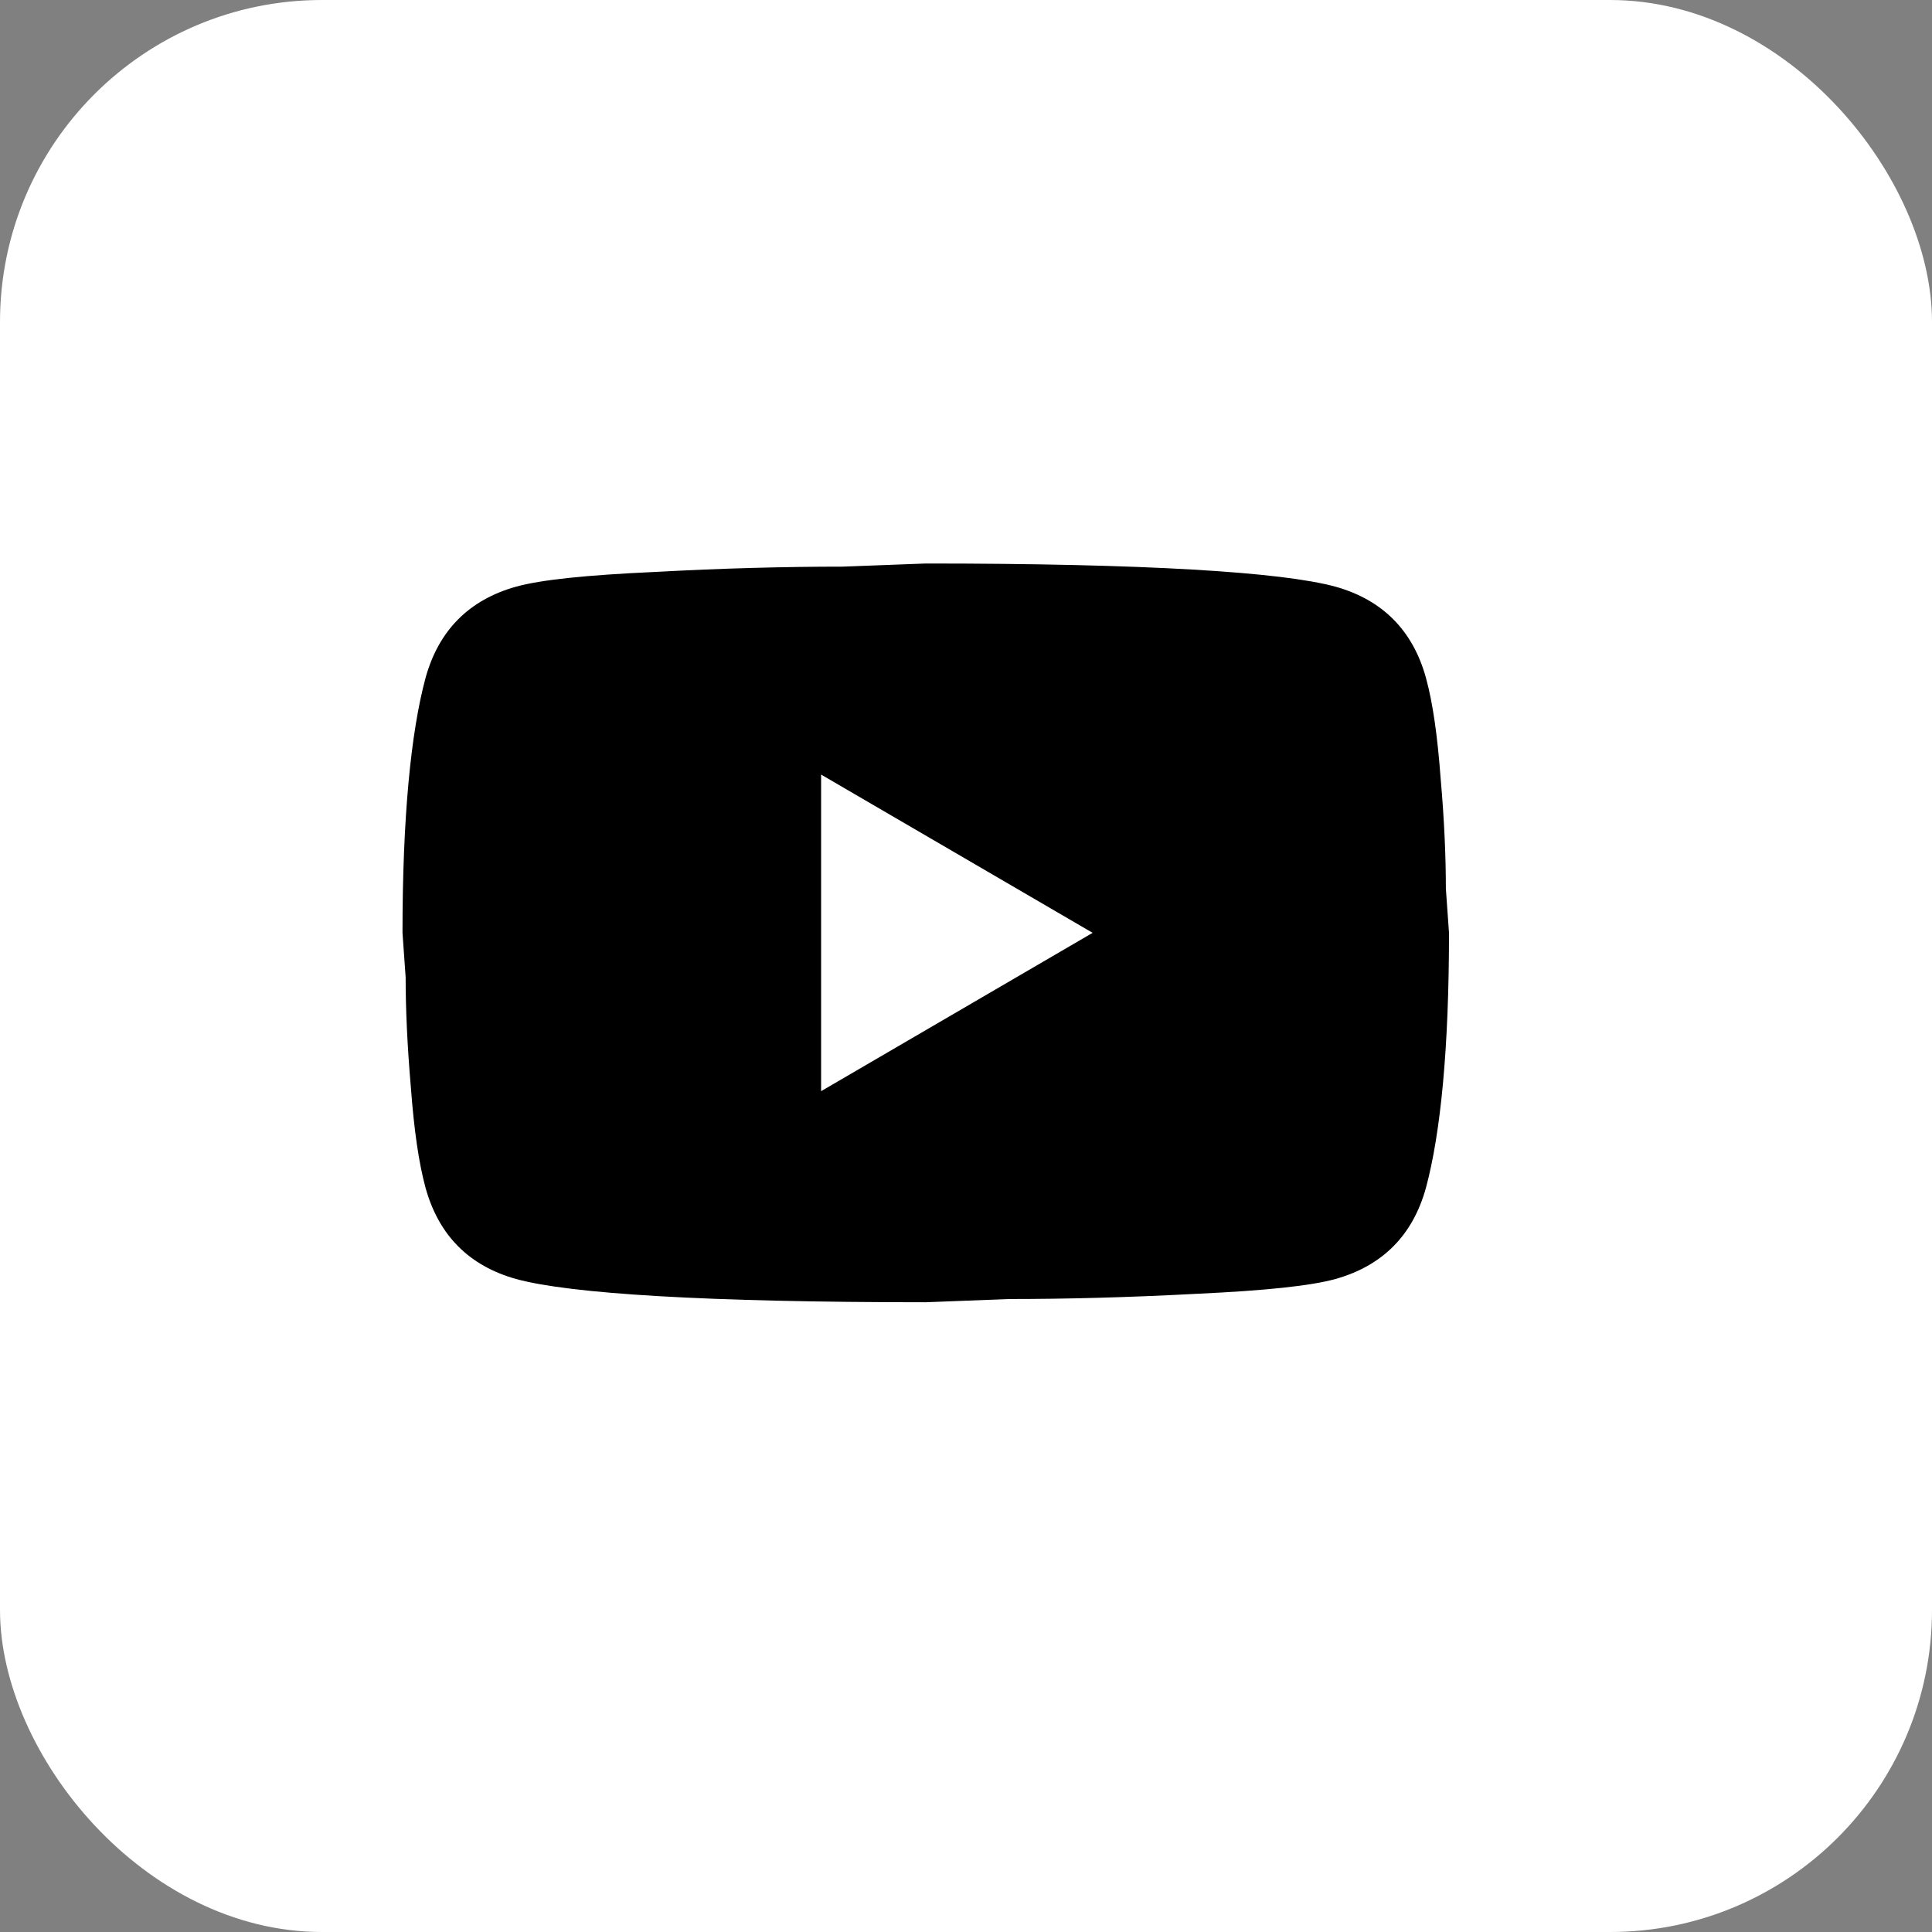
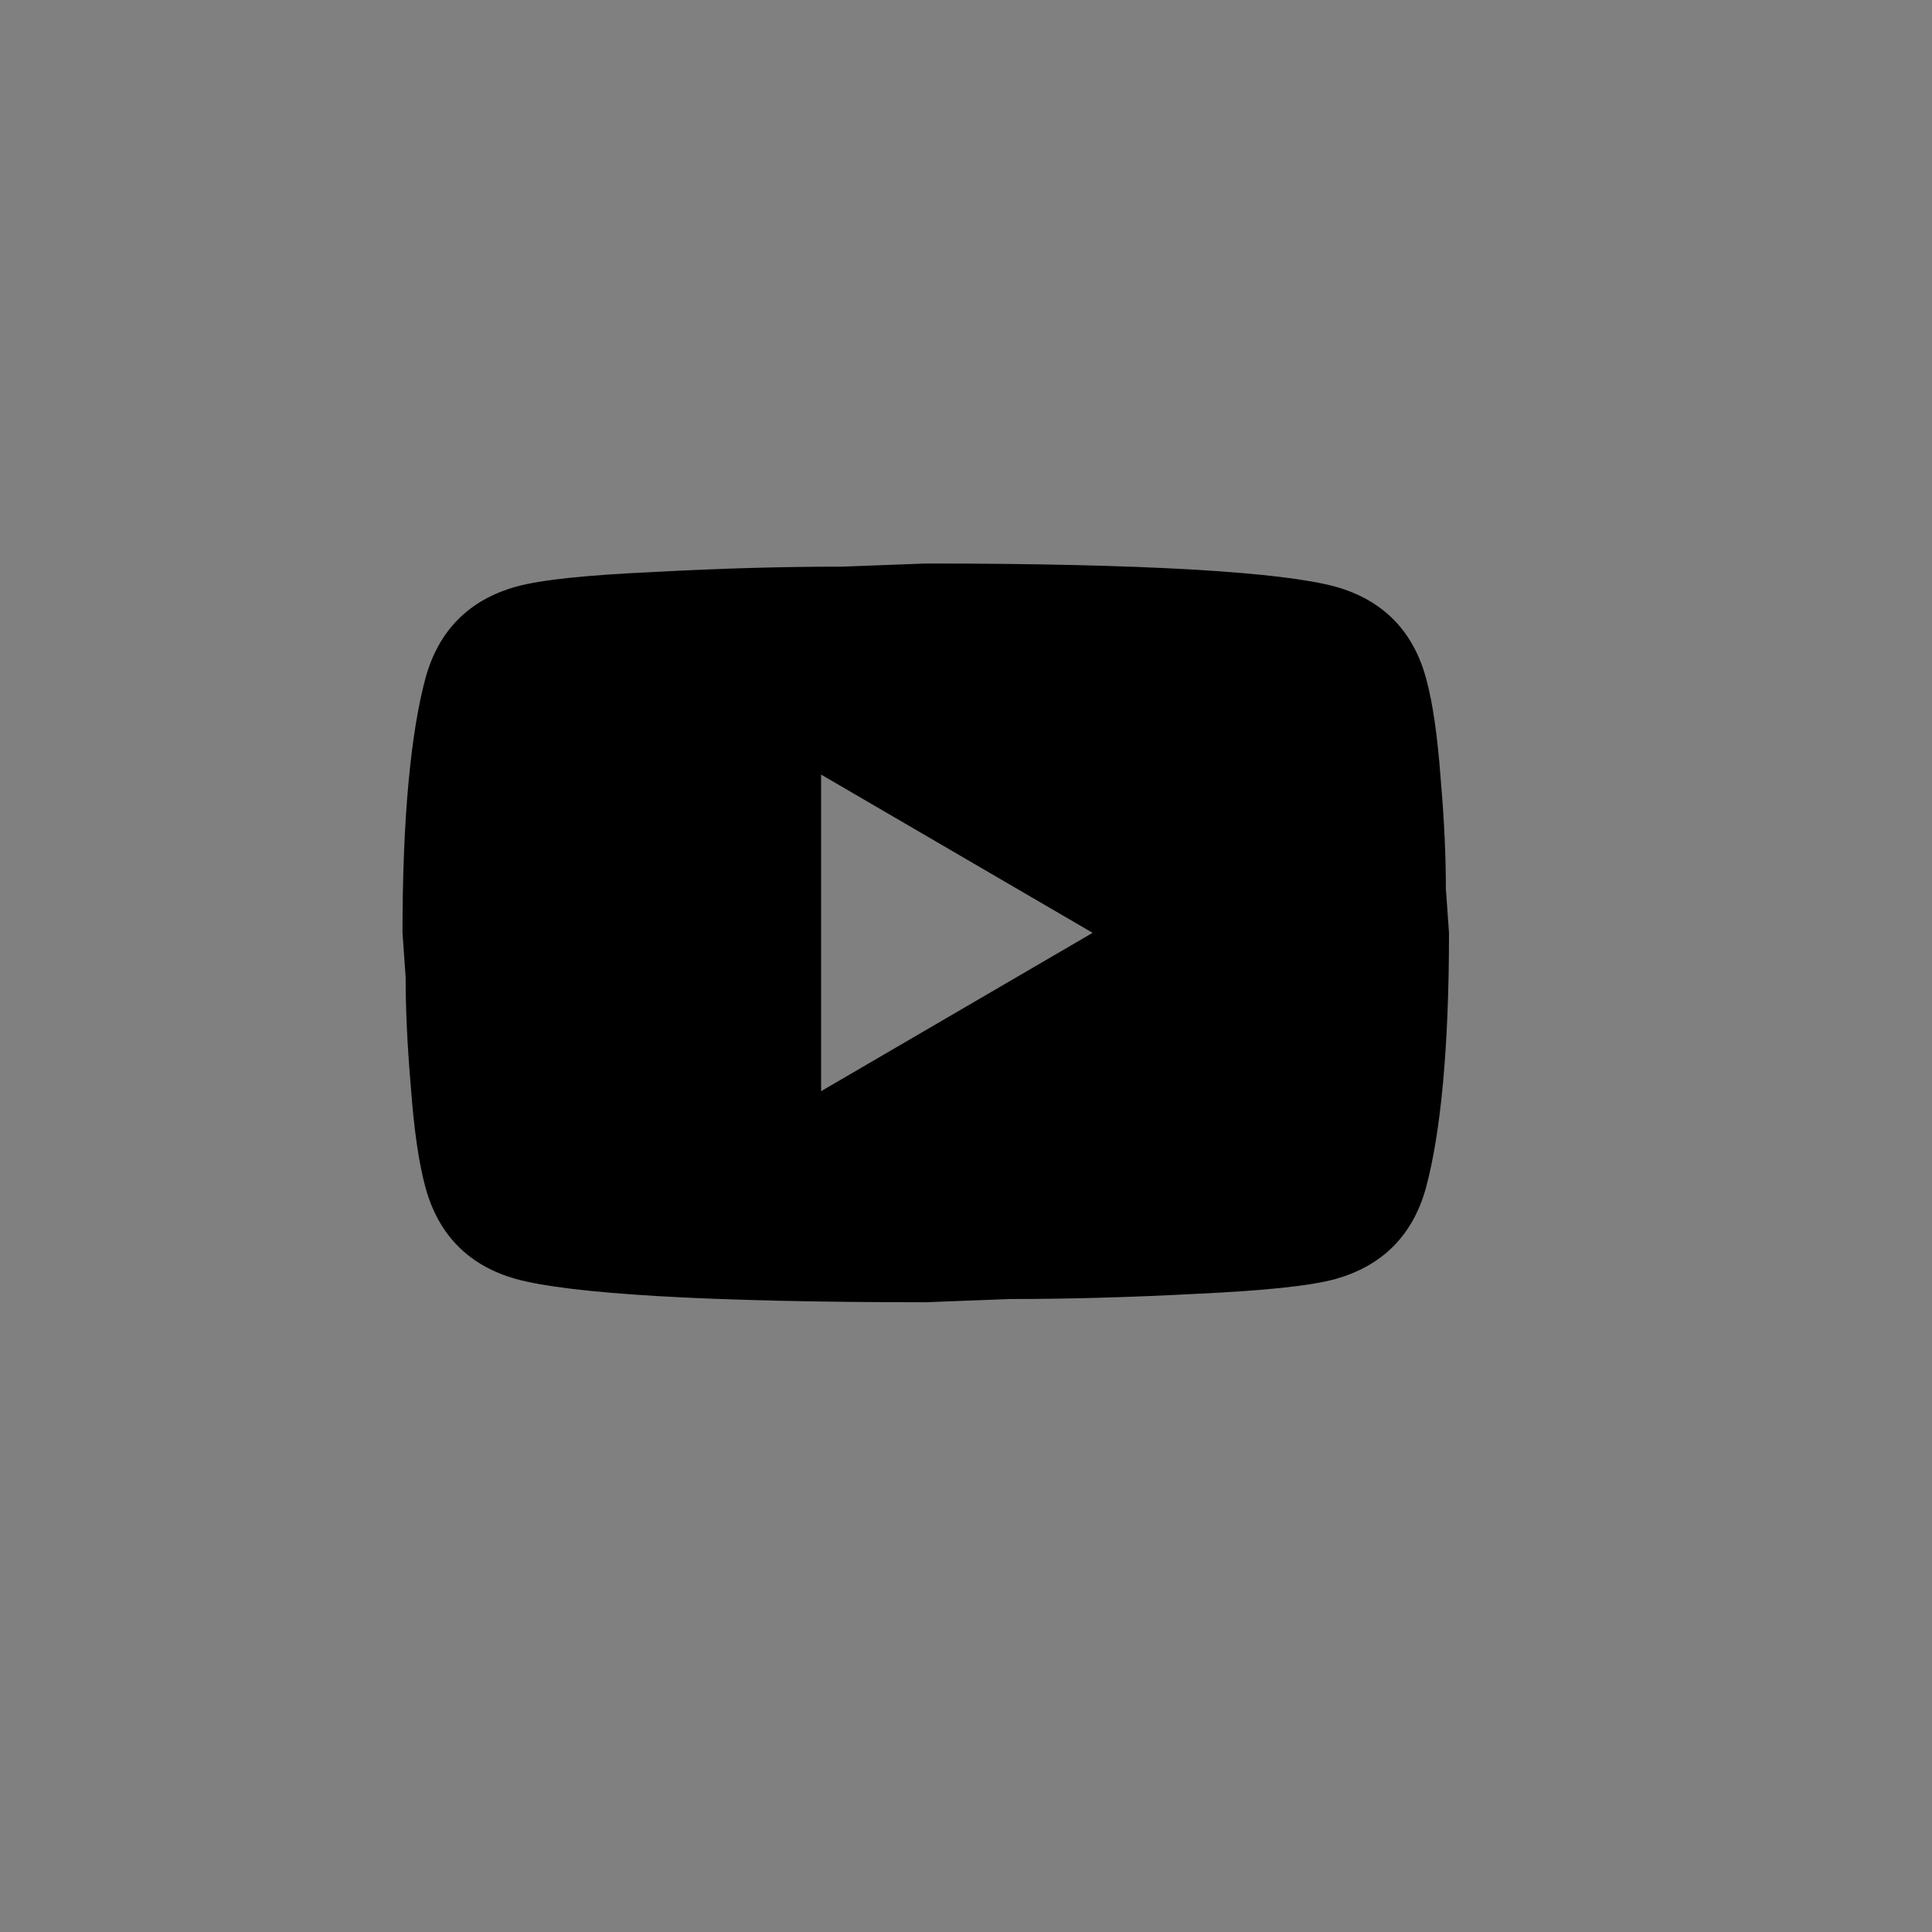
<svg xmlns="http://www.w3.org/2000/svg" width="24" height="24" viewBox="0 0 24 24" fill="none">
  <rect x="0" y="0" width="24" height="24" fill="#808080" stroke="none" />
-   <rect width="24" height="24" rx="4" fill="white" />
  <path d="M10.2 13.555L13.573 11.588L10.2 9.622V13.555ZM17.714 8.422C17.799 8.73 17.857 9.143 17.896 9.668C17.942 10.192 17.961 10.644 17.961 11.038L18 11.588C18 13.024 17.896 14.079 17.714 14.754C17.552 15.344 17.174 15.724 16.59 15.888C16.284 15.973 15.725 16.032 14.867 16.072C14.022 16.117 13.248 16.137 12.534 16.137L11.5 16.177C8.777 16.177 7.08 16.072 6.41 15.888C5.825 15.724 5.449 15.344 5.286 14.754C5.202 14.446 5.143 14.033 5.104 13.509C5.059 12.984 5.039 12.532 5.039 12.139L5 11.588C5 10.153 5.104 9.097 5.286 8.422C5.449 7.832 5.825 7.452 6.41 7.288C6.716 7.203 7.275 7.144 8.133 7.105C8.978 7.059 9.752 7.039 10.466 7.039L11.5 7C14.223 7 15.92 7.105 16.59 7.288C17.174 7.452 17.552 7.832 17.714 8.422Z" fill="black" />
</svg>